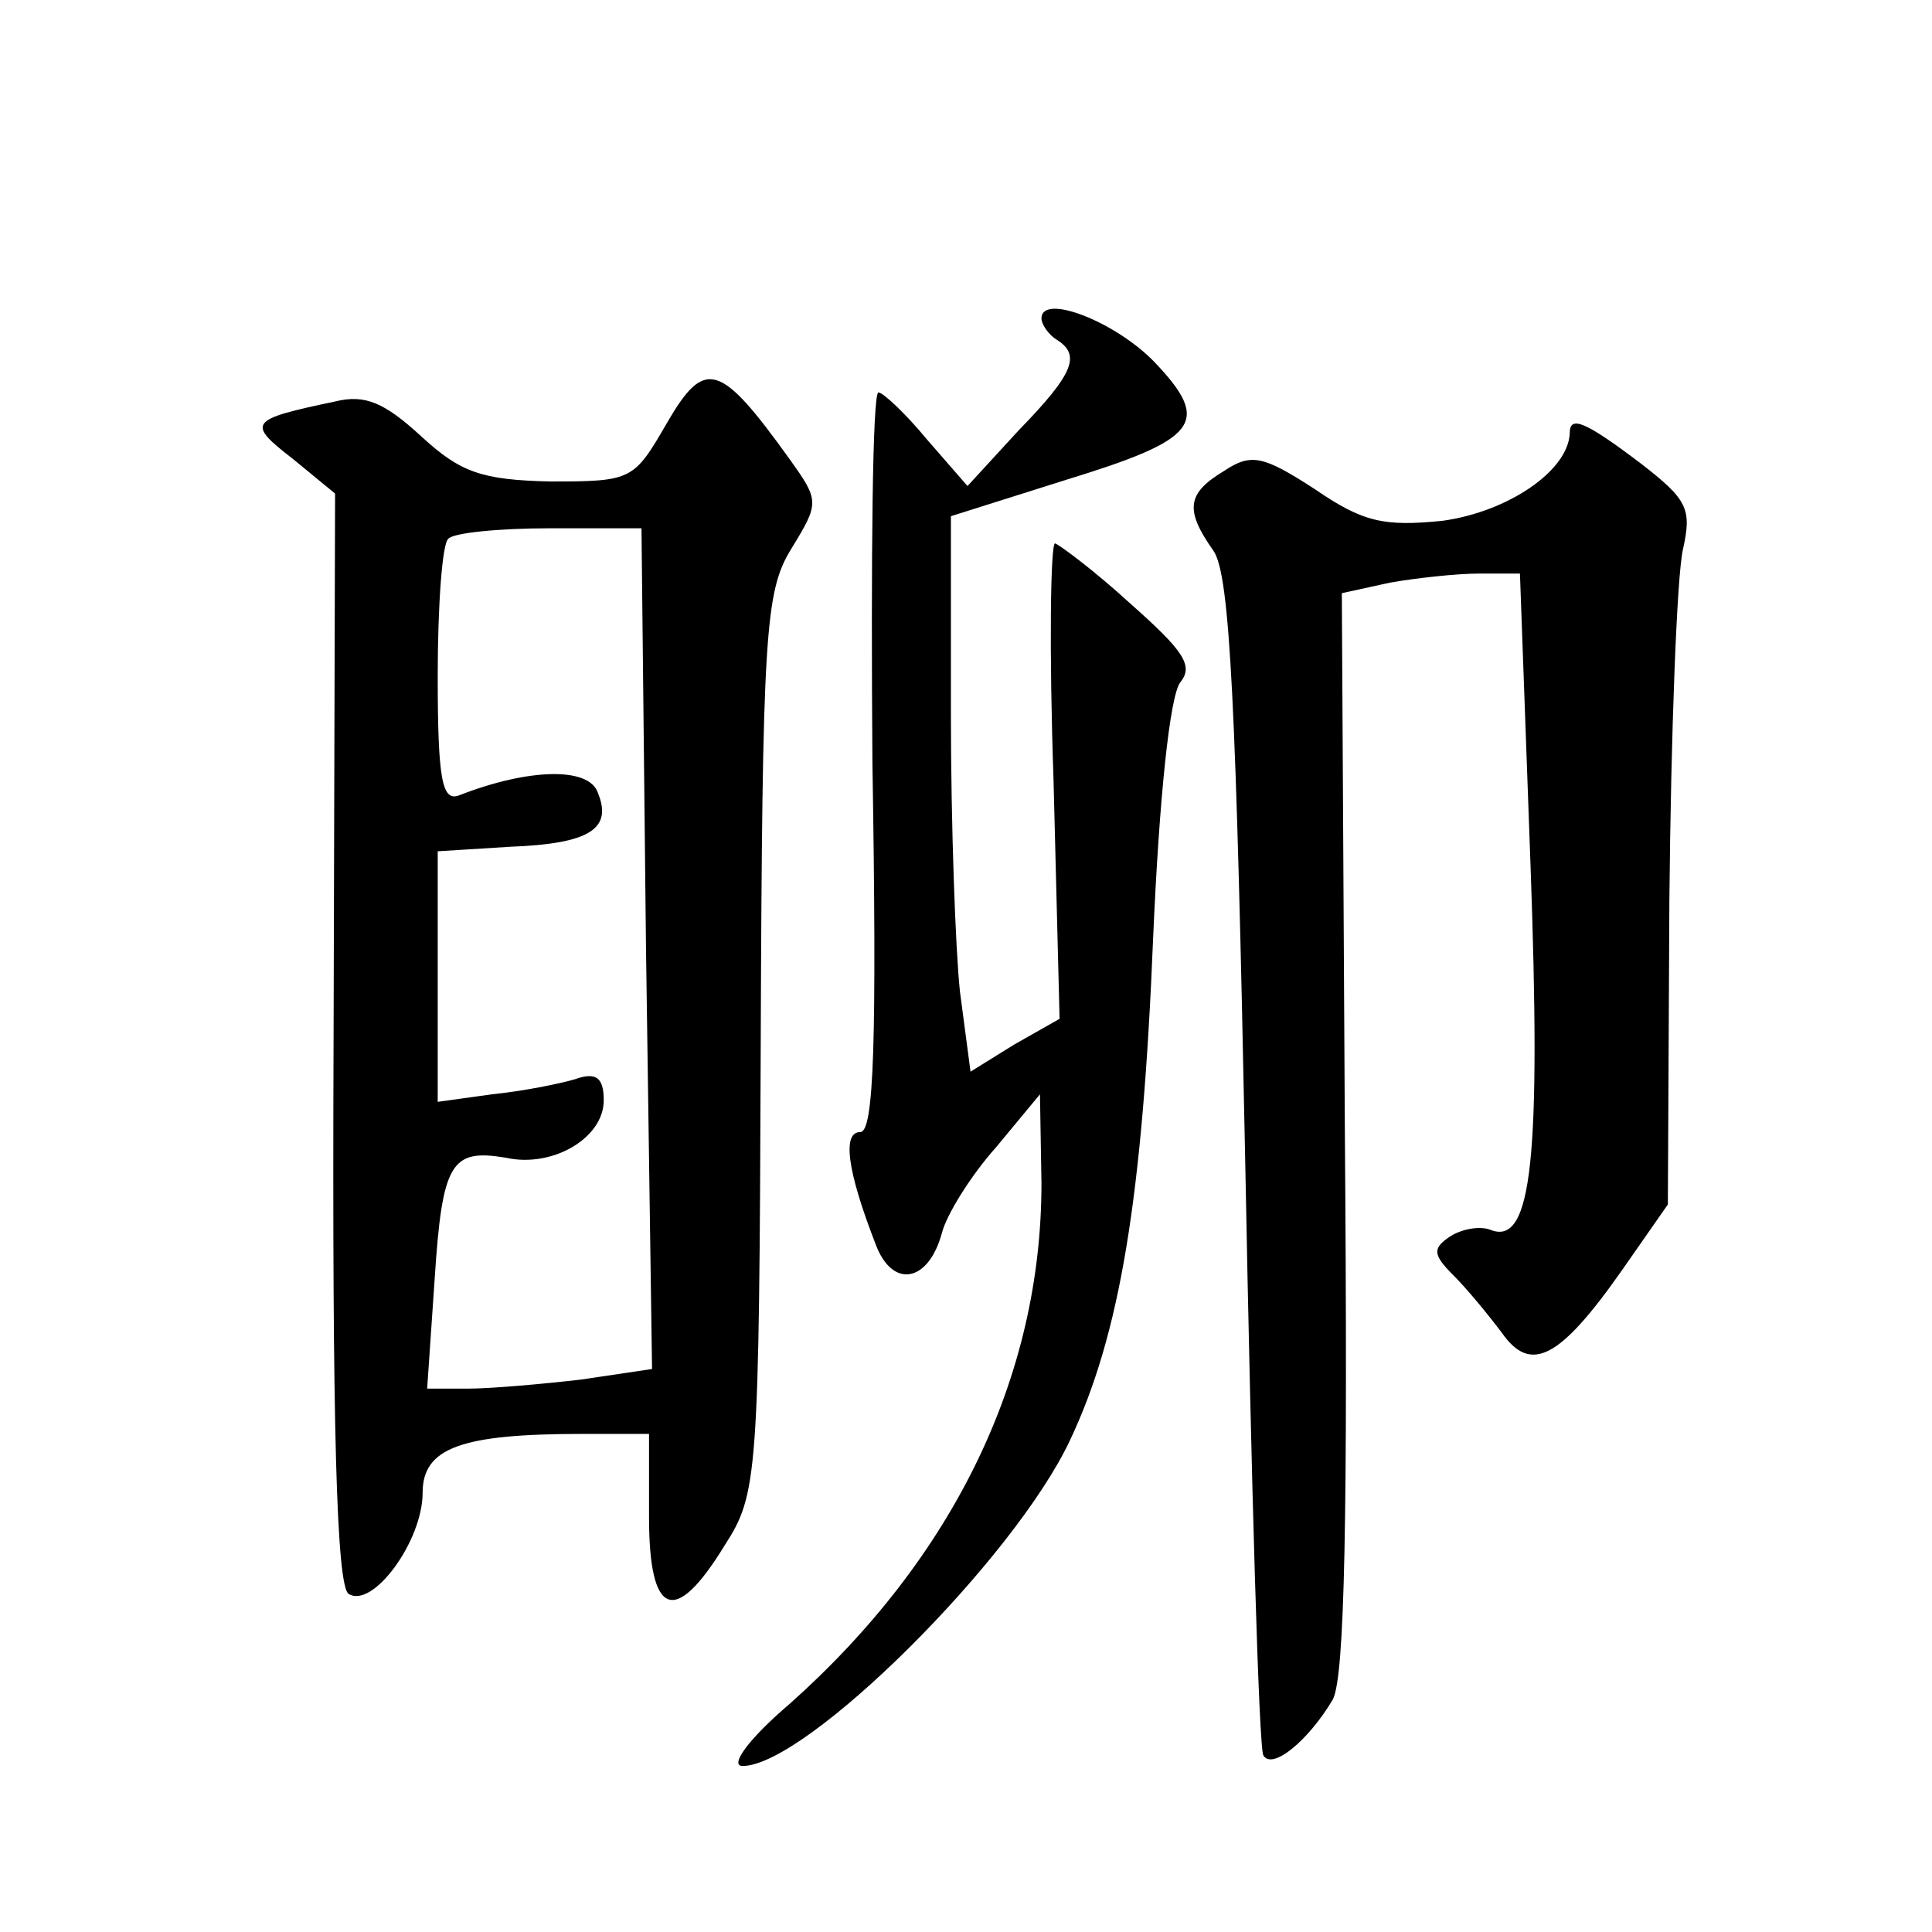
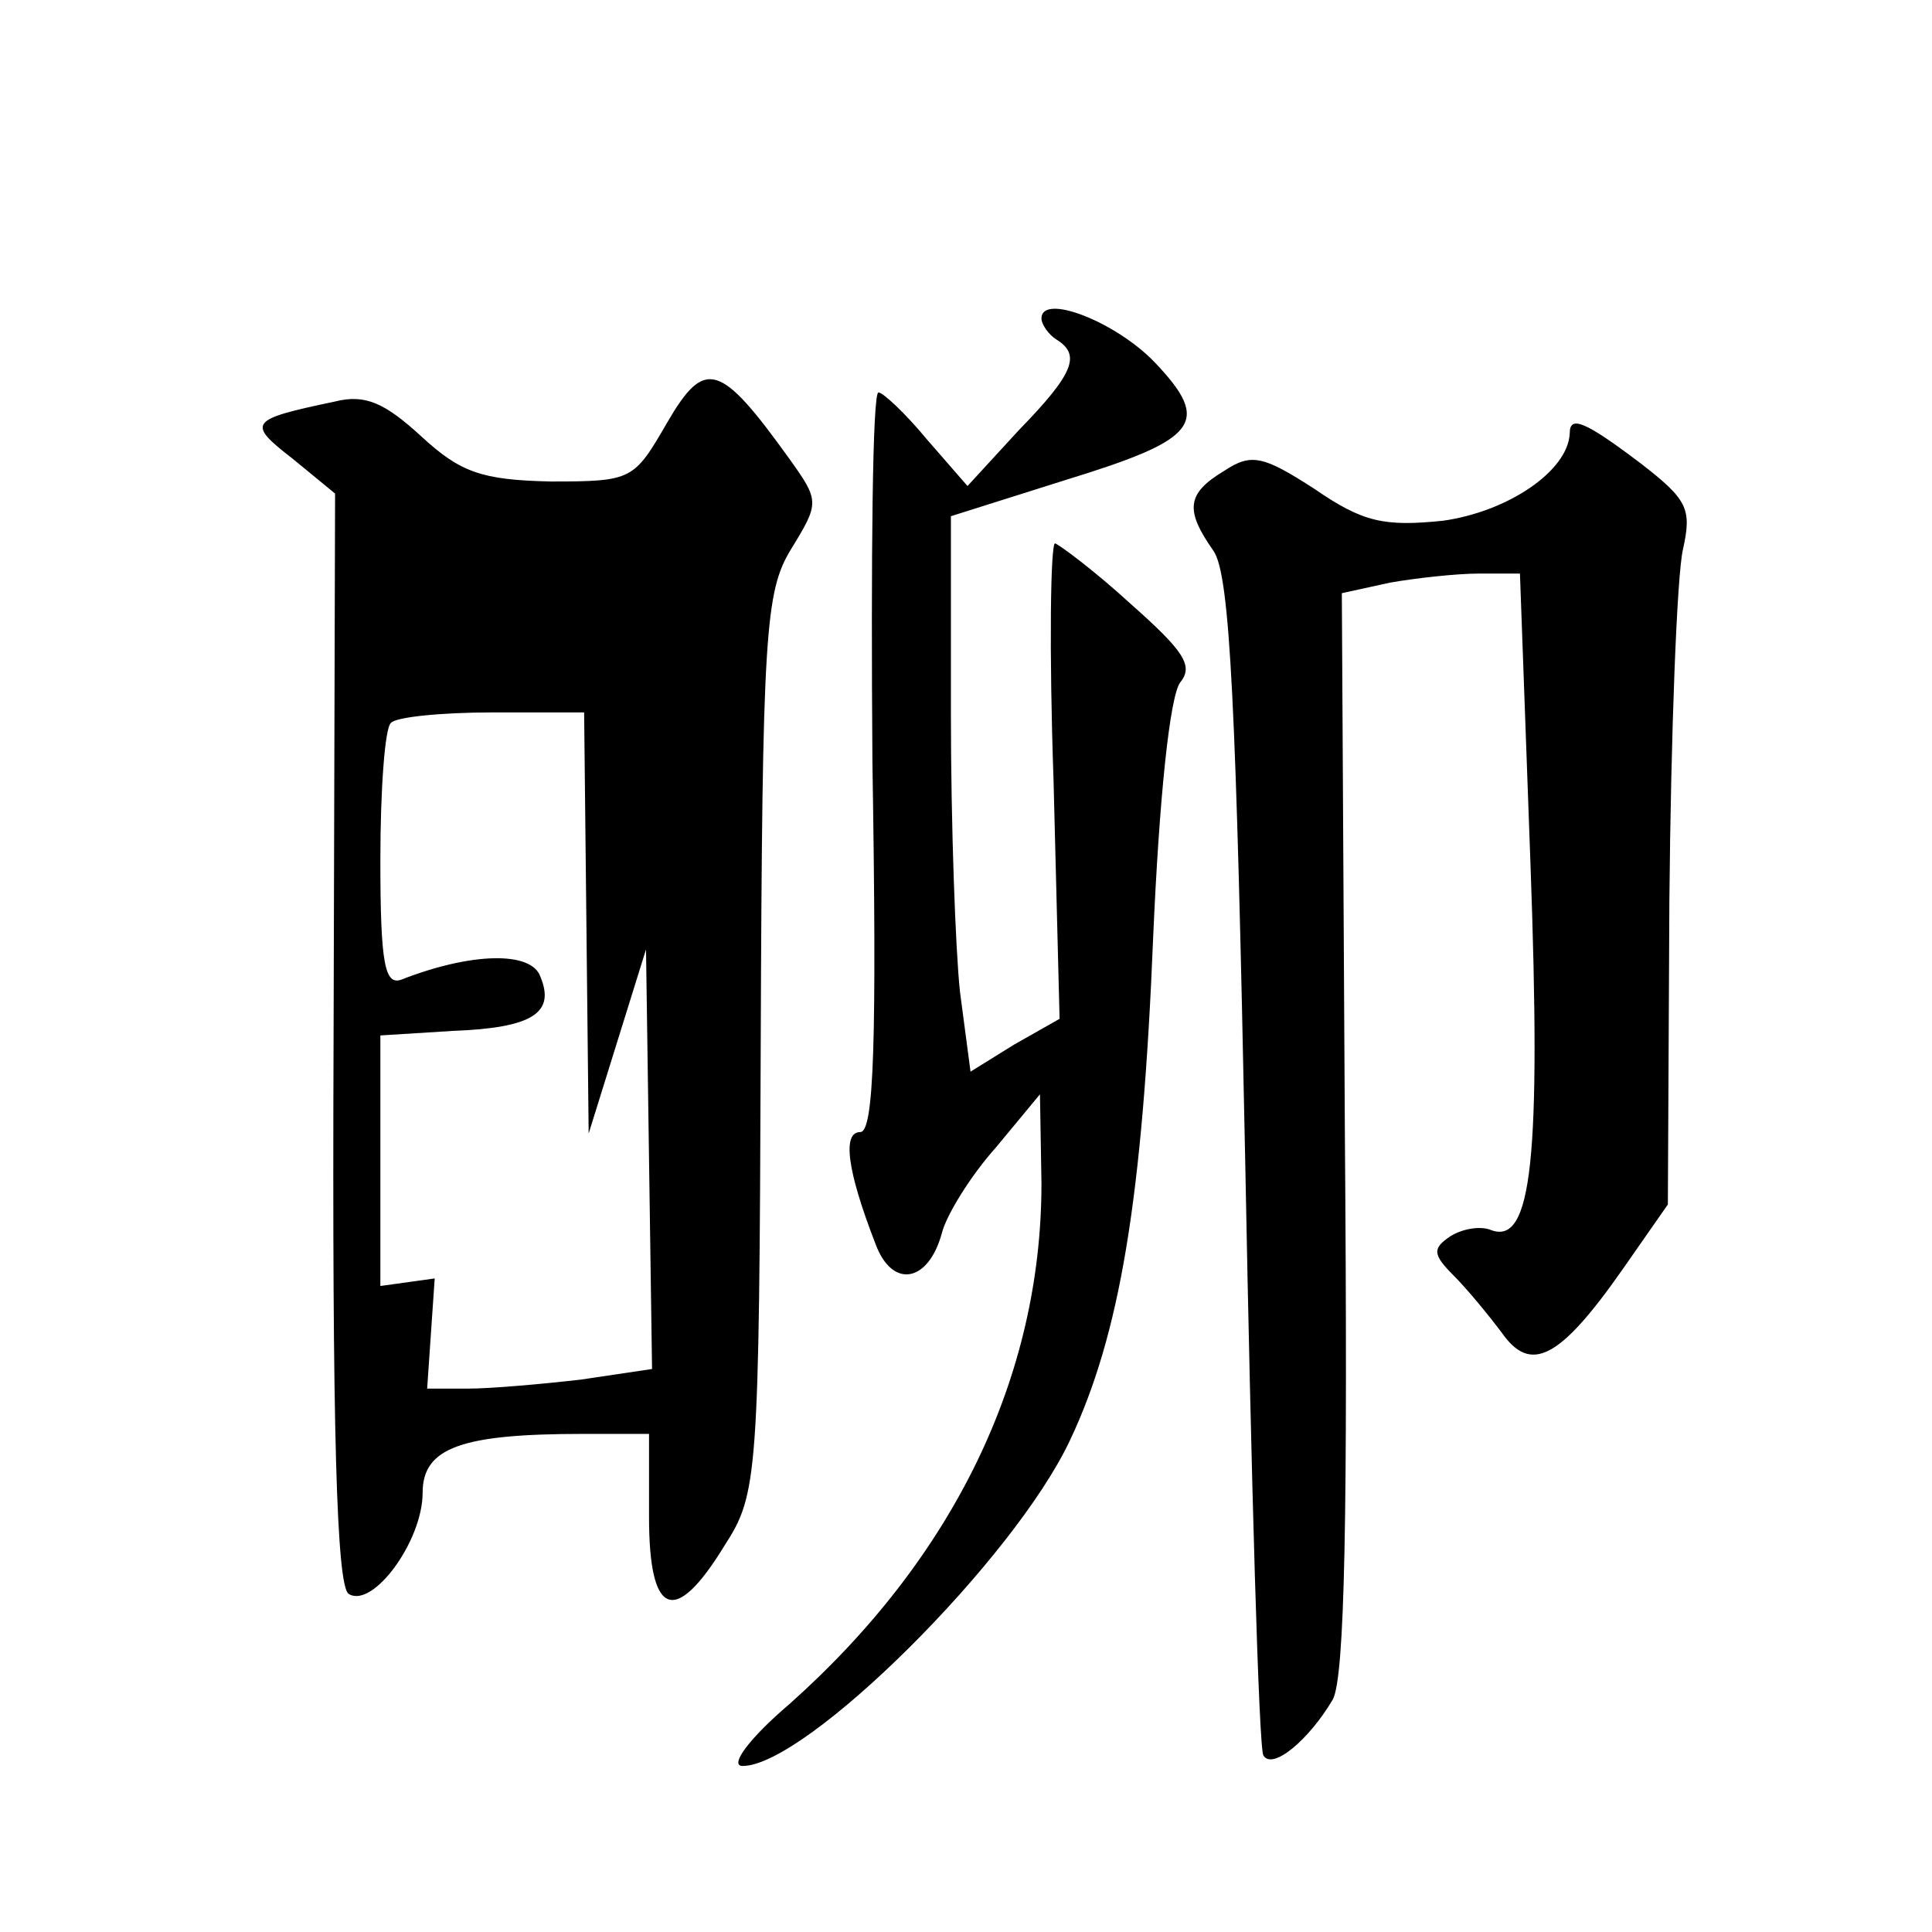
<svg xmlns="http://www.w3.org/2000/svg" version="1.0" width="128pt" height="128pt" viewBox="0 0 128 128" preserveAspectRatio="xMidYMid meet">
  <g transform="translate(0,128) scale(0.1,-0.1)" fill="#0" stroke="none">
-     <path d="M690 1069 c0 -4 5 -11 10 -14 16 -10 12 -22 -25 -60 l-34 -37 -27 31 c-14 17 -29 31 -32 31 -4 0 -5 -110 -4 -245 3 -185 1 -245 -8 -245 -12 0 -9 -25 10 -74 11 -30 35 -26 44 7 3 12 19 38 36 57 l29 35 1 -59 c0 -128 -58 -248 -167 -345 -27 -23 -40 -41 -31 -41 42 0 180 137 217 216 33 70 48 160 55 333 4 92 11 160 18 169 9 11 2 21 -33 52 -24 22 -47 39 -50 40 -3 0 -4 -71 -1 -157 l4 -158 -30 -17 -29 -18 -7 53 c-3 28 -6 111 -6 184 l0 131 76 24 c88 27 97 38 59 78 -26 27 -75 46 -75 29z M442 1000 c-22 -38 -23 -39 -77 -39 -46 1 -60 6 -86 30 -24 22 -37 28 -57 23 -57 -12 -59 -14 -28 -38 l28 -23 -1 -361 c-1 -259 2 -363 10 -368 16 -10 49 35 49 67 0 30 26 39 106 39 l44 0 0 -55 c0 -66 17 -73 50 -19 22 34 23 45 24 332 1 273 3 300 20 328 19 31 19 32 -1 60 -46 64 -56 67 -81 24z m-14 -349 l4 -278 -47 -7 c-26 -3 -60 -6 -75 -6 l-27 0 5 73 c5 77 11 86 47 80 31 -7 65 13 65 38 0 15 -5 19 -19 14 -10 -3 -35 -8 -55 -10 l-36 -5 0 83 0 83 48 3 c53 2 68 12 58 36 -6 17 -46 16 -92 -2 -11 -4 -14 10 -14 79 0 47 3 88 7 91 3 4 34 7 67 7 l61 0 3 -279z M1040 993 c-1 -25 -41 -52 -84 -58 -39 -4 -53 -1 -85 21 -34 22 -42 24 -60 12 -25 -15 -26 -26 -7 -53 11 -16 15 -103 21 -405 4 -211 9 -388 12 -393 6 -10 30 10 46 37 8 15 10 122 8 377 l-2 356 32 7 c17 3 44 6 59 6 l27 0 7 -193 c7 -194 1 -252 -26 -242 -7 3 -19 1 -27 -4 -12 -8 -12 -12 2 -26 9 -9 23 -26 32 -38 19 -27 38 -18 80 42 l30 43 1 201 c1 111 5 216 9 233 6 27 3 33 -28 57 -37 28 -47 32 -47 20z" />
+     <path d="M690 1069 c0 -4 5 -11 10 -14 16 -10 12 -22 -25 -60 l-34 -37 -27 31 c-14 17 -29 31 -32 31 -4 0 -5 -110 -4 -245 3 -185 1 -245 -8 -245 -12 0 -9 -25 10 -74 11 -30 35 -26 44 7 3 12 19 38 36 57 l29 35 1 -59 c0 -128 -58 -248 -167 -345 -27 -23 -40 -41 -31 -41 42 0 180 137 217 216 33 70 48 160 55 333 4 92 11 160 18 169 9 11 2 21 -33 52 -24 22 -47 39 -50 40 -3 0 -4 -71 -1 -157 l4 -158 -30 -17 -29 -18 -7 53 c-3 28 -6 111 -6 184 l0 131 76 24 c88 27 97 38 59 78 -26 27 -75 46 -75 29z M442 1000 c-22 -38 -23 -39 -77 -39 -46 1 -60 6 -86 30 -24 22 -37 28 -57 23 -57 -12 -59 -14 -28 -38 l28 -23 -1 -361 c-1 -259 2 -363 10 -368 16 -10 49 35 49 67 0 30 26 39 106 39 l44 0 0 -55 c0 -66 17 -73 50 -19 22 34 23 45 24 332 1 273 3 300 20 328 19 31 19 32 -1 60 -46 64 -56 67 -81 24z m-14 -349 l4 -278 -47 -7 c-26 -3 -60 -6 -75 -6 l-27 0 5 73 l-36 -5 0 83 0 83 48 3 c53 2 68 12 58 36 -6 17 -46 16 -92 -2 -11 -4 -14 10 -14 79 0 47 3 88 7 91 3 4 34 7 67 7 l61 0 3 -279z M1040 993 c-1 -25 -41 -52 -84 -58 -39 -4 -53 -1 -85 21 -34 22 -42 24 -60 12 -25 -15 -26 -26 -7 -53 11 -16 15 -103 21 -405 4 -211 9 -388 12 -393 6 -10 30 10 46 37 8 15 10 122 8 377 l-2 356 32 7 c17 3 44 6 59 6 l27 0 7 -193 c7 -194 1 -252 -26 -242 -7 3 -19 1 -27 -4 -12 -8 -12 -12 2 -26 9 -9 23 -26 32 -38 19 -27 38 -18 80 42 l30 43 1 201 c1 111 5 216 9 233 6 27 3 33 -28 57 -37 28 -47 32 -47 20z" />
  </g>
</svg>